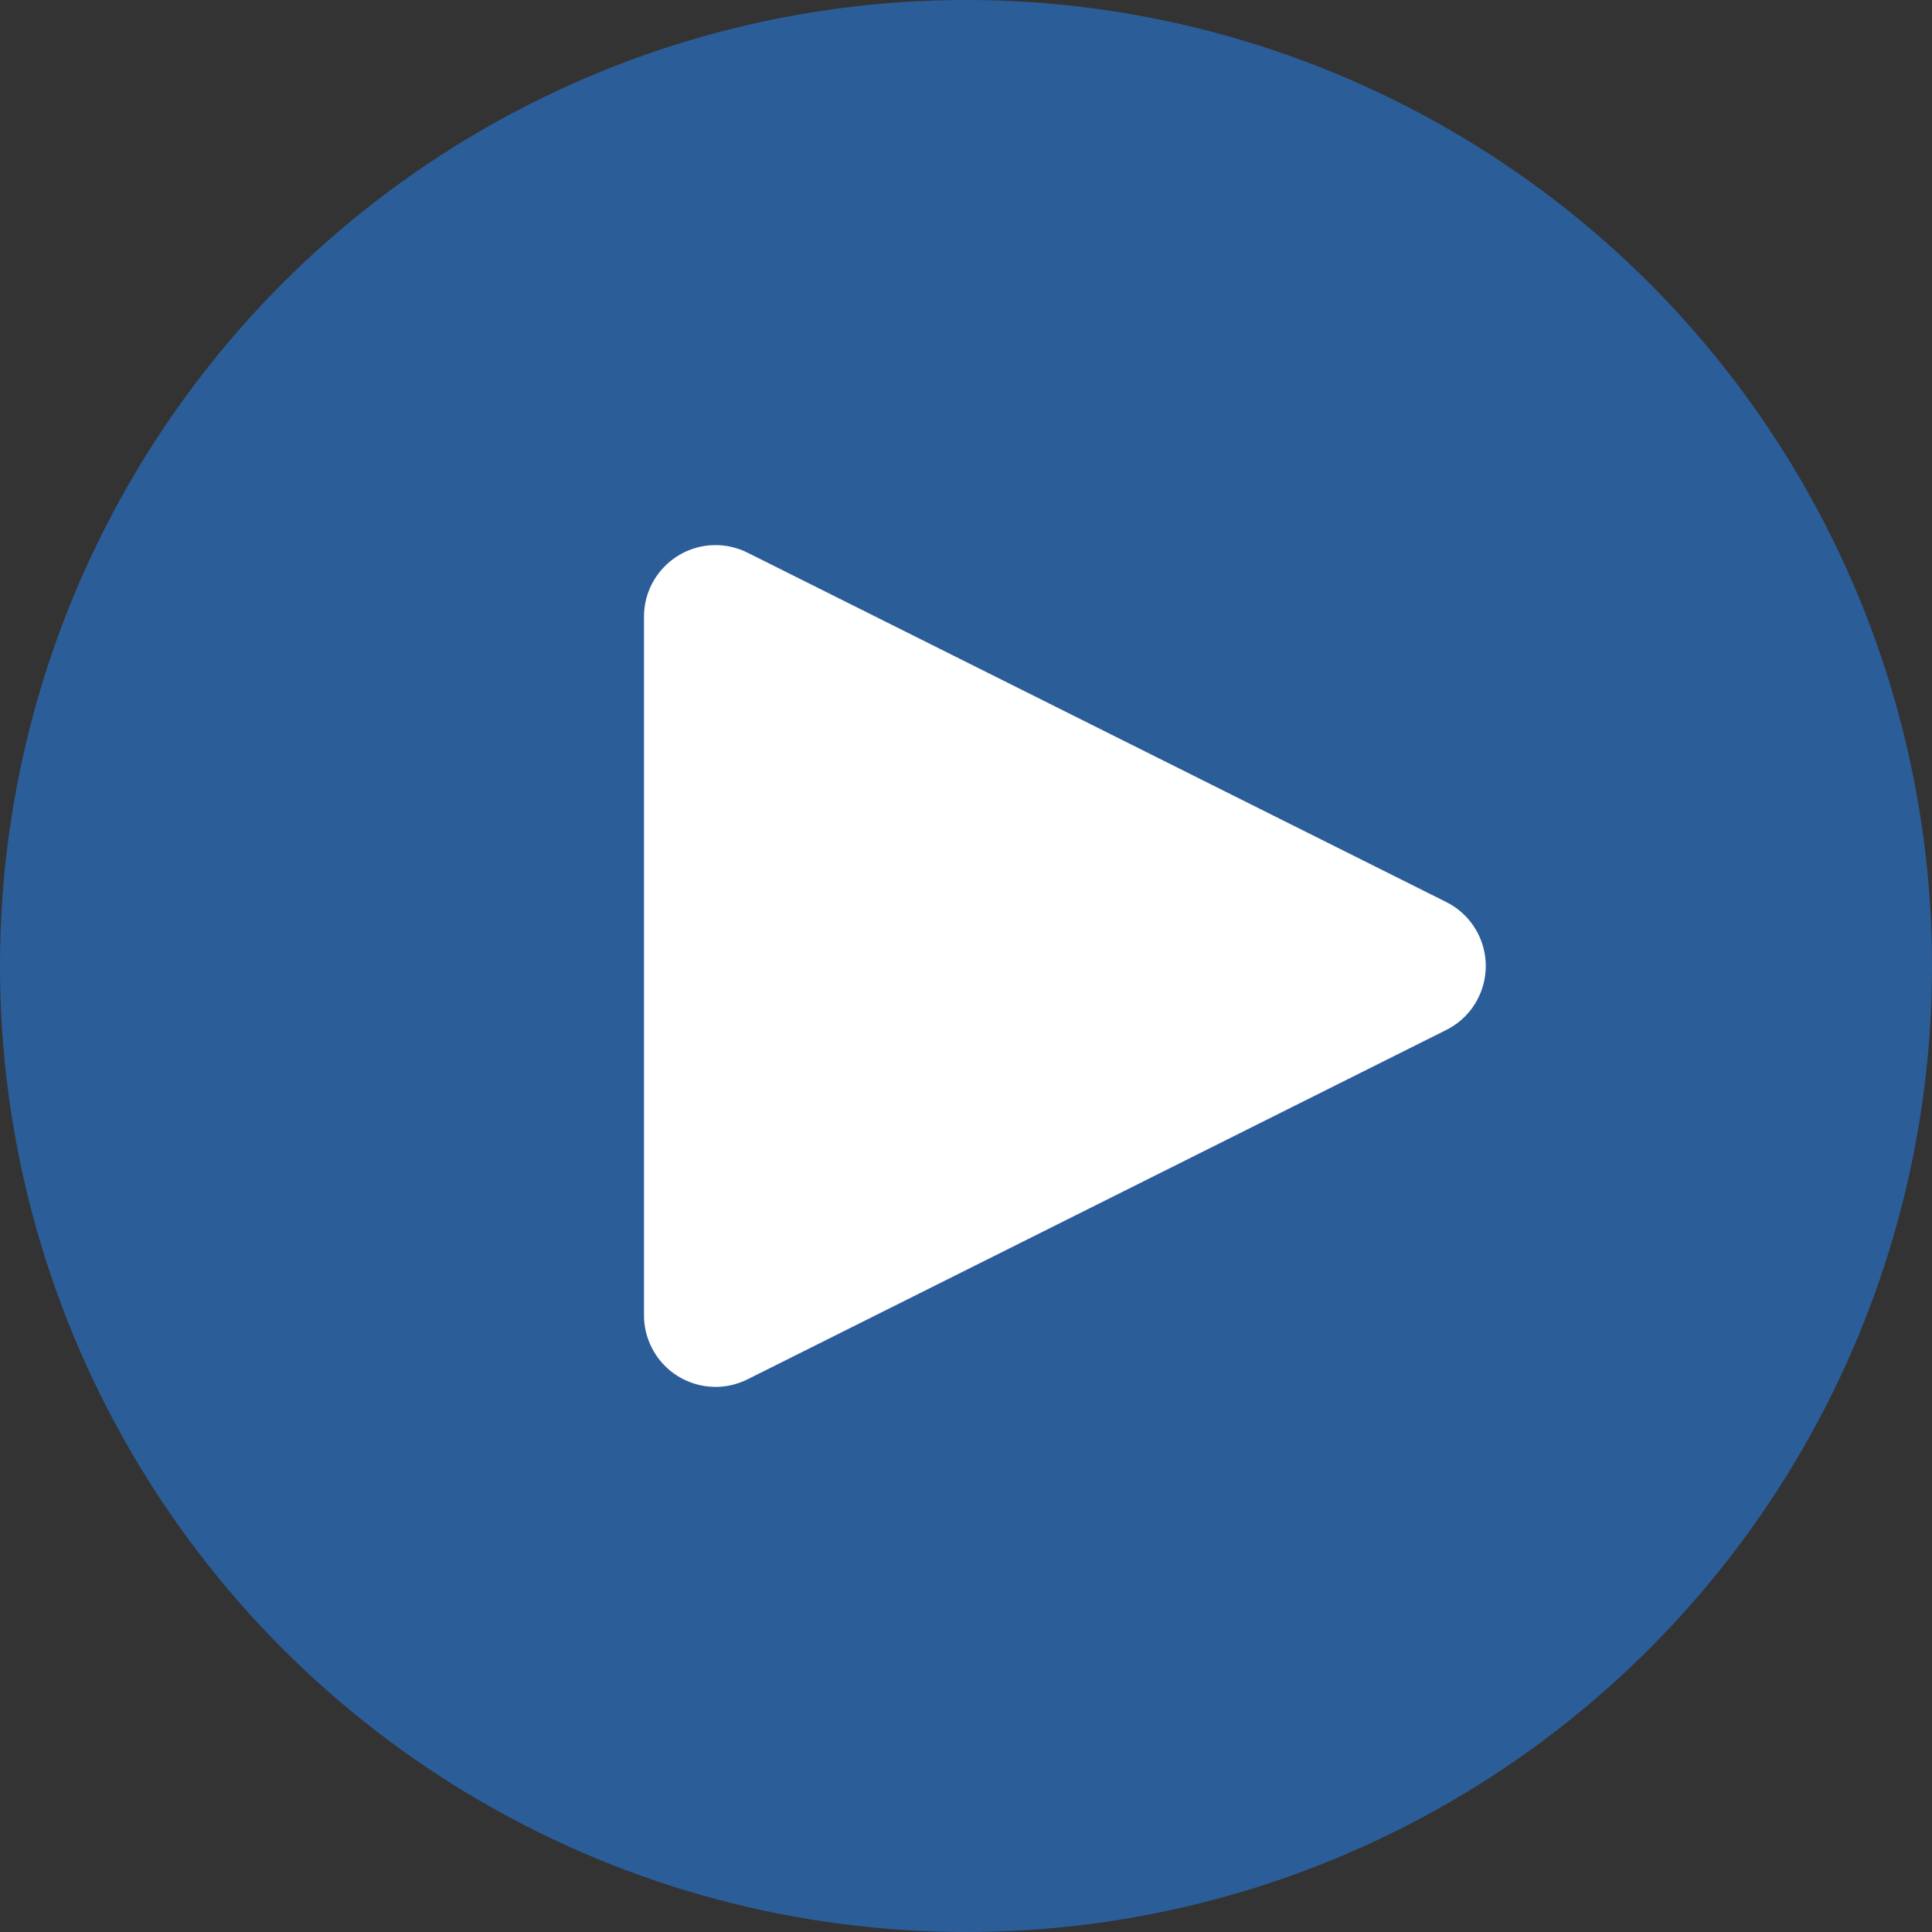
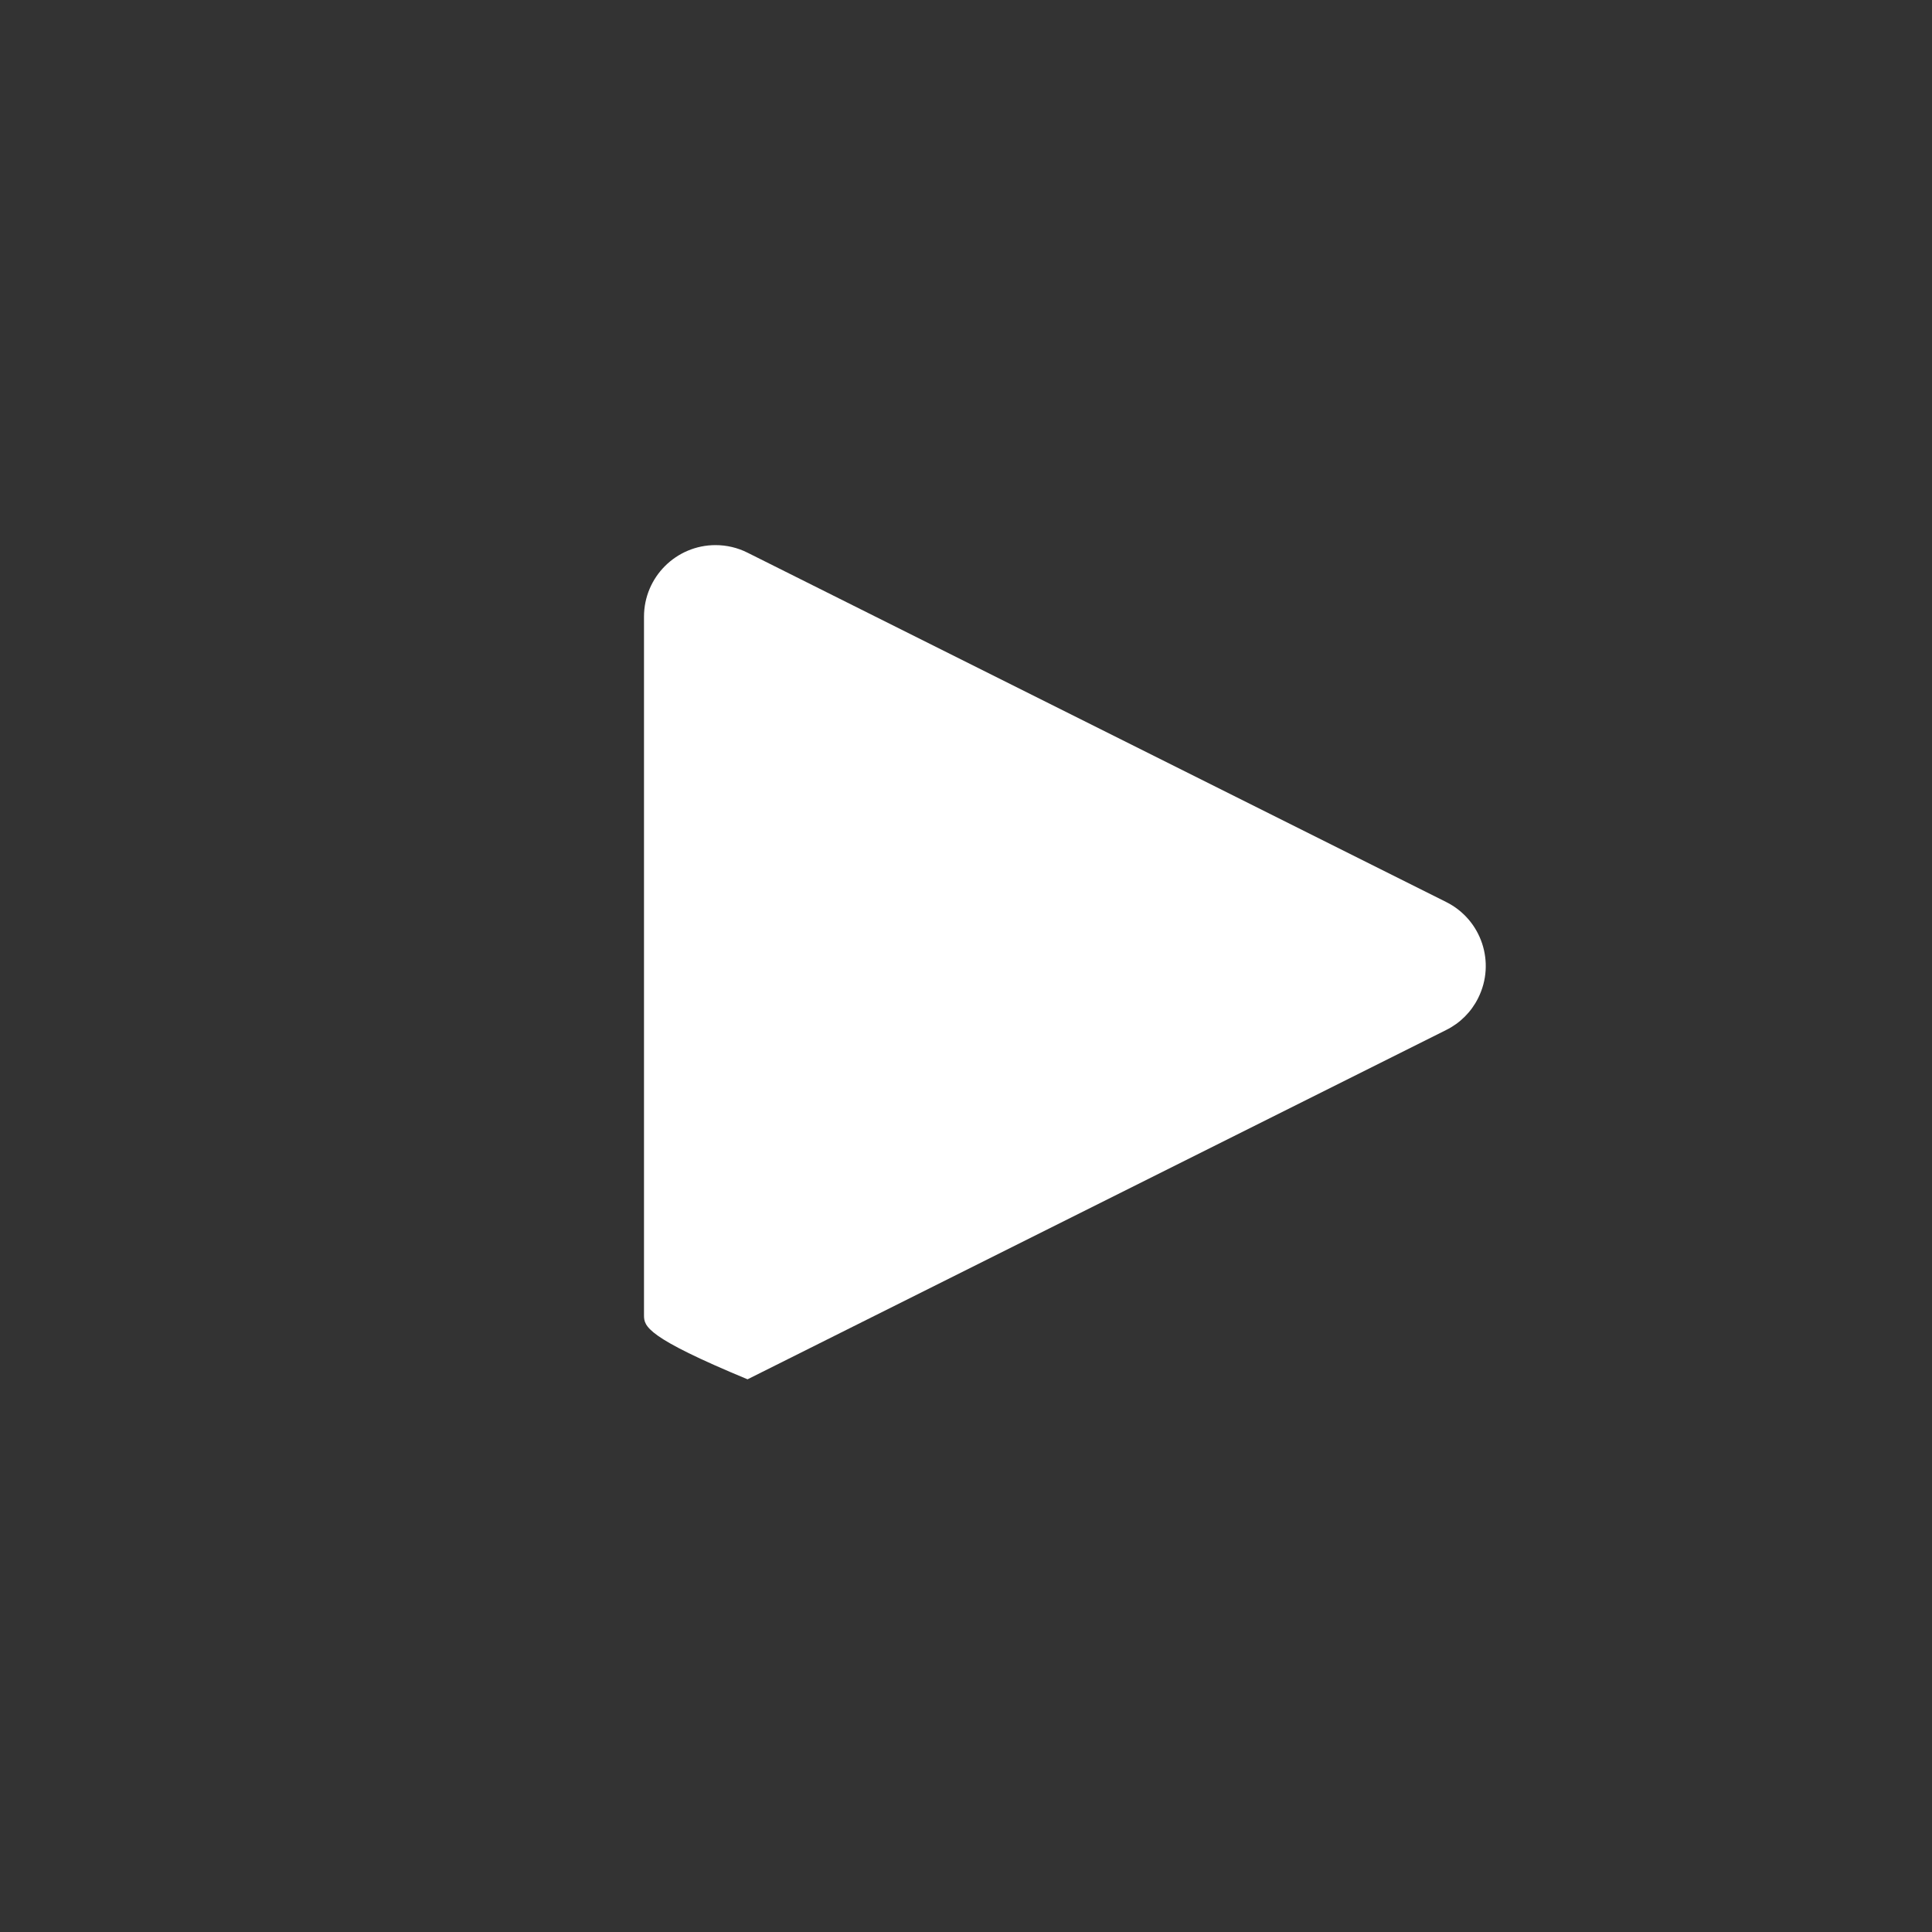
<svg xmlns="http://www.w3.org/2000/svg" width="27px" height="27px" viewBox="0 0 27 27" version="1.1">
  <rect x="0" y="0" width="27" height="27" fill="#333333" stroke="none" />
  <title>Group 2</title>
  <desc>Created with Sketch.</desc>
  <defs />
  <g id="Artboard" stroke="none" stroke-width="1" fill="none" fill-rule="evenodd" transform="translate(-353, -609)">
    <g id="Group-2" transform="translate(353, 609)">
-       <circle id="Oval-Copy" fill="#2B5E99" cx="13.5" cy="13.5" r="13.5" />
-       <path d="M20.211,14.394 L10.447,19.276 C9.953,19.523 9.353,19.323 9.106,18.829 C9.036,18.69 9,18.537 9,18.382 L9,8.618 C9,8.066 9.448,7.618 10,7.618 C10.155,7.618 10.308,7.654 10.447,7.724 L20.211,12.606 C20.705,12.853 20.905,13.453 20.658,13.947 C20.562,14.141 20.405,14.298 20.211,14.394 Z" id="Triangle" fill="#FFFFFF" />
+       <path d="M20.211,14.394 L10.447,19.276 C9.036,18.69 9,18.537 9,18.382 L9,8.618 C9,8.066 9.448,7.618 10,7.618 C10.155,7.618 10.308,7.654 10.447,7.724 L20.211,12.606 C20.705,12.853 20.905,13.453 20.658,13.947 C20.562,14.141 20.405,14.298 20.211,14.394 Z" id="Triangle" fill="#FFFFFF" />
    </g>
  </g>
</svg>